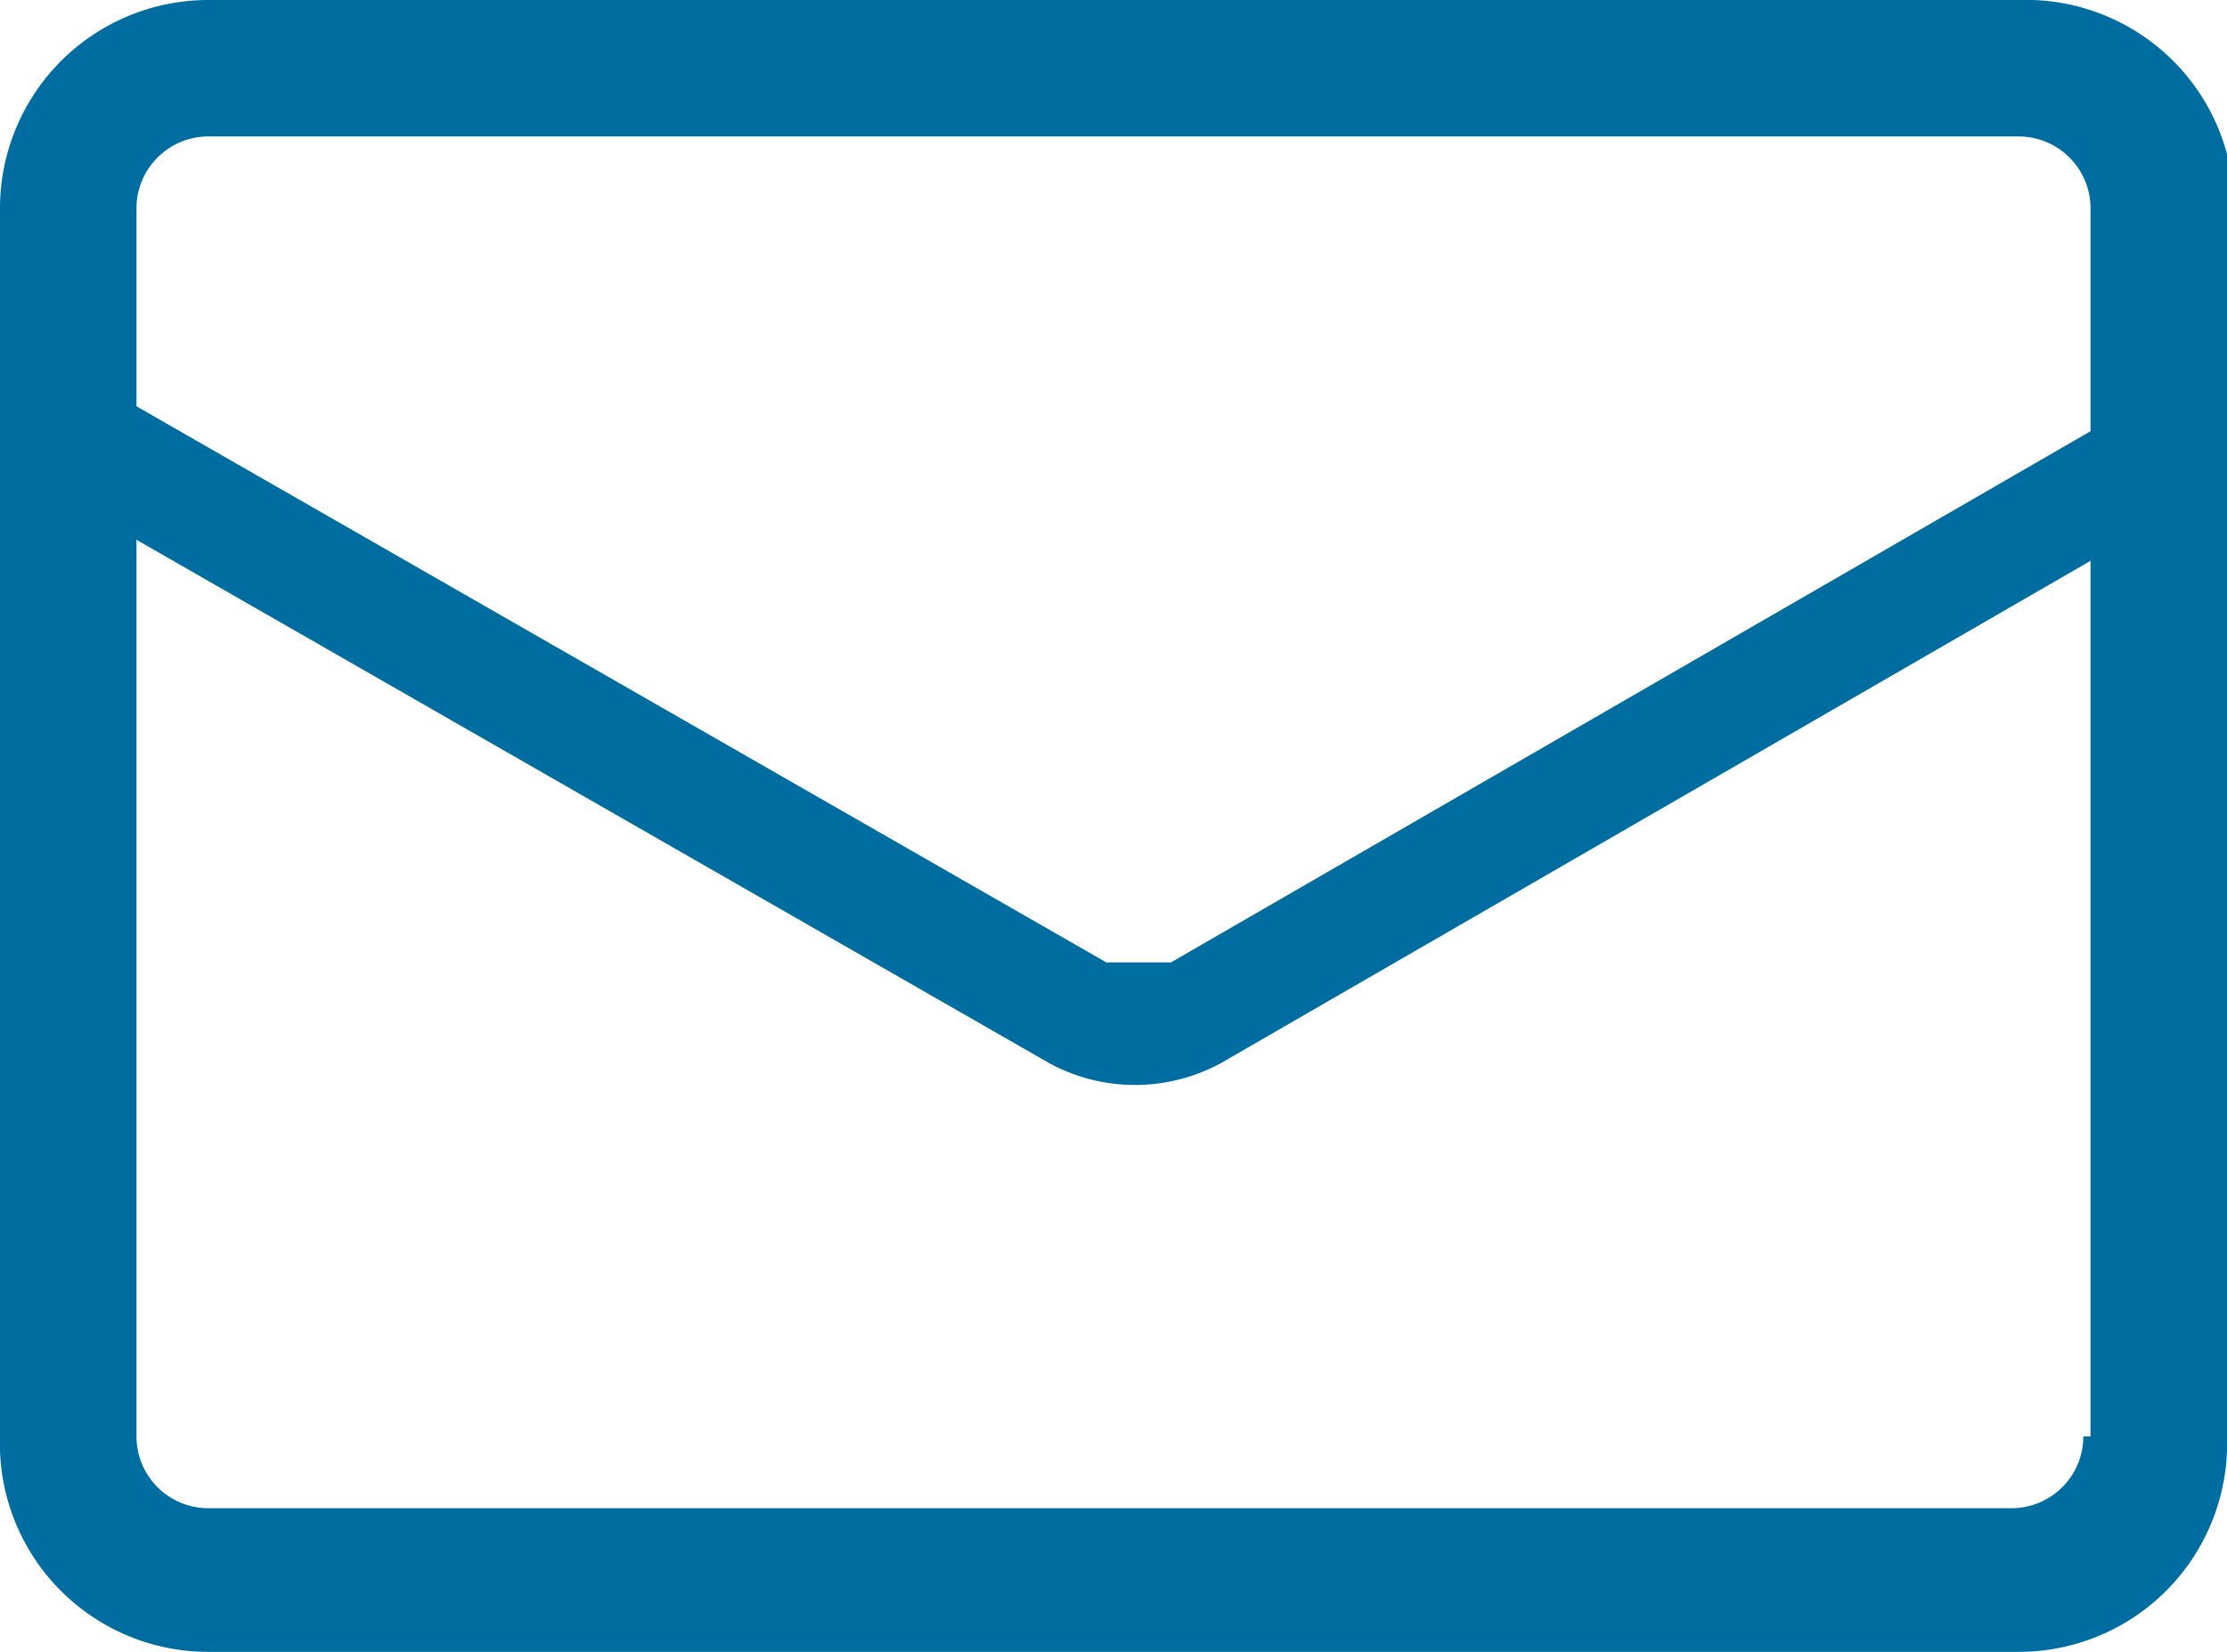
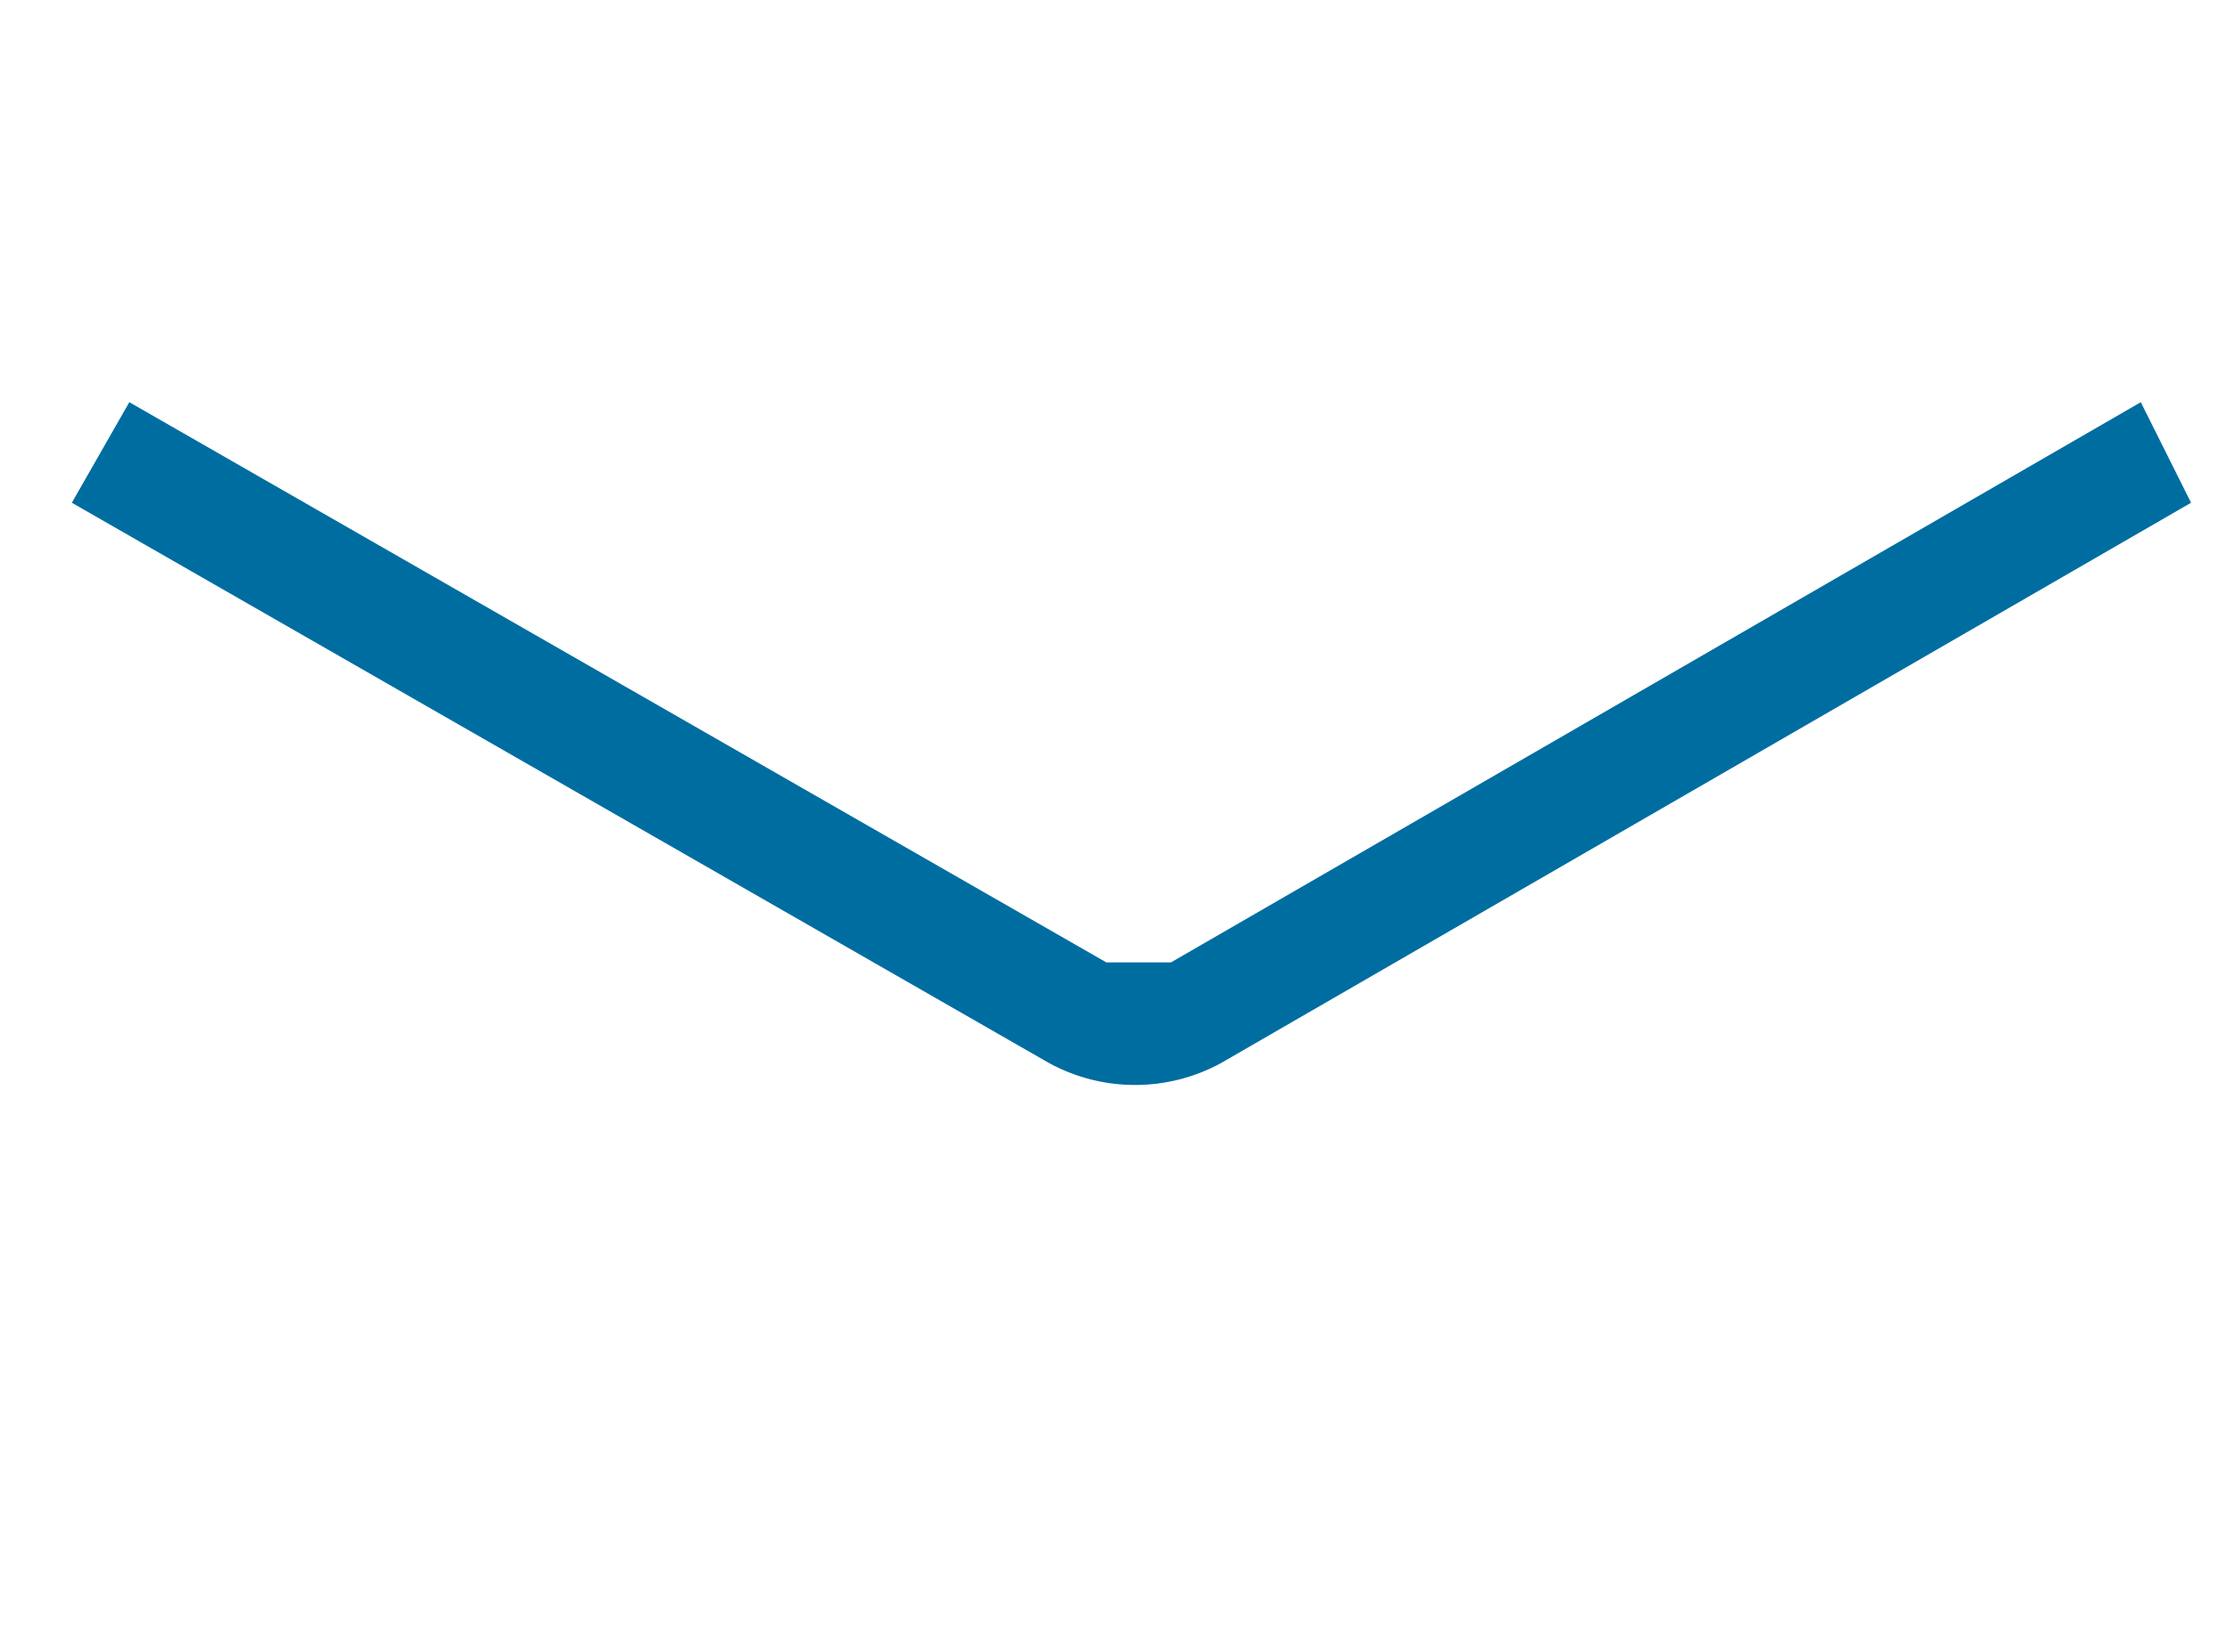
<svg xmlns="http://www.w3.org/2000/svg" viewBox="0 0 31 23">
  <defs>
    <style>.cls-1{fill:#006da0;}</style>
  </defs>
  <title>ico_mail</title>
  <g id="Layer_2" data-name="Layer 2">
    <g id="レイヤー_1" data-name="レイヤー 1">
-       <path class="cls-1" d="M30,20H29a1,1,0,0,1-1,1H2.9a1,1,0,0,1-1-1V2.9a1,1,0,0,1,1-1H28.1a1,1,0,0,1,1,1V20h2V2.9A2.9,2.9,0,0,0,28.1,0H2.9A2.9,2.9,0,0,0,0,2.9V20A2.9,2.9,0,0,0,2.9,23H28.1A2.9,2.9,0,0,0,31,20Z" />
      <path class="cls-1" d="M29.8,5.6,16.3,13.4h-.9L1.8,5.6,1,7l13.6,7.8a2.5,2.5,0,0,0,2.4,0L30.5,7Z" />
    </g>
  </g>
</svg>